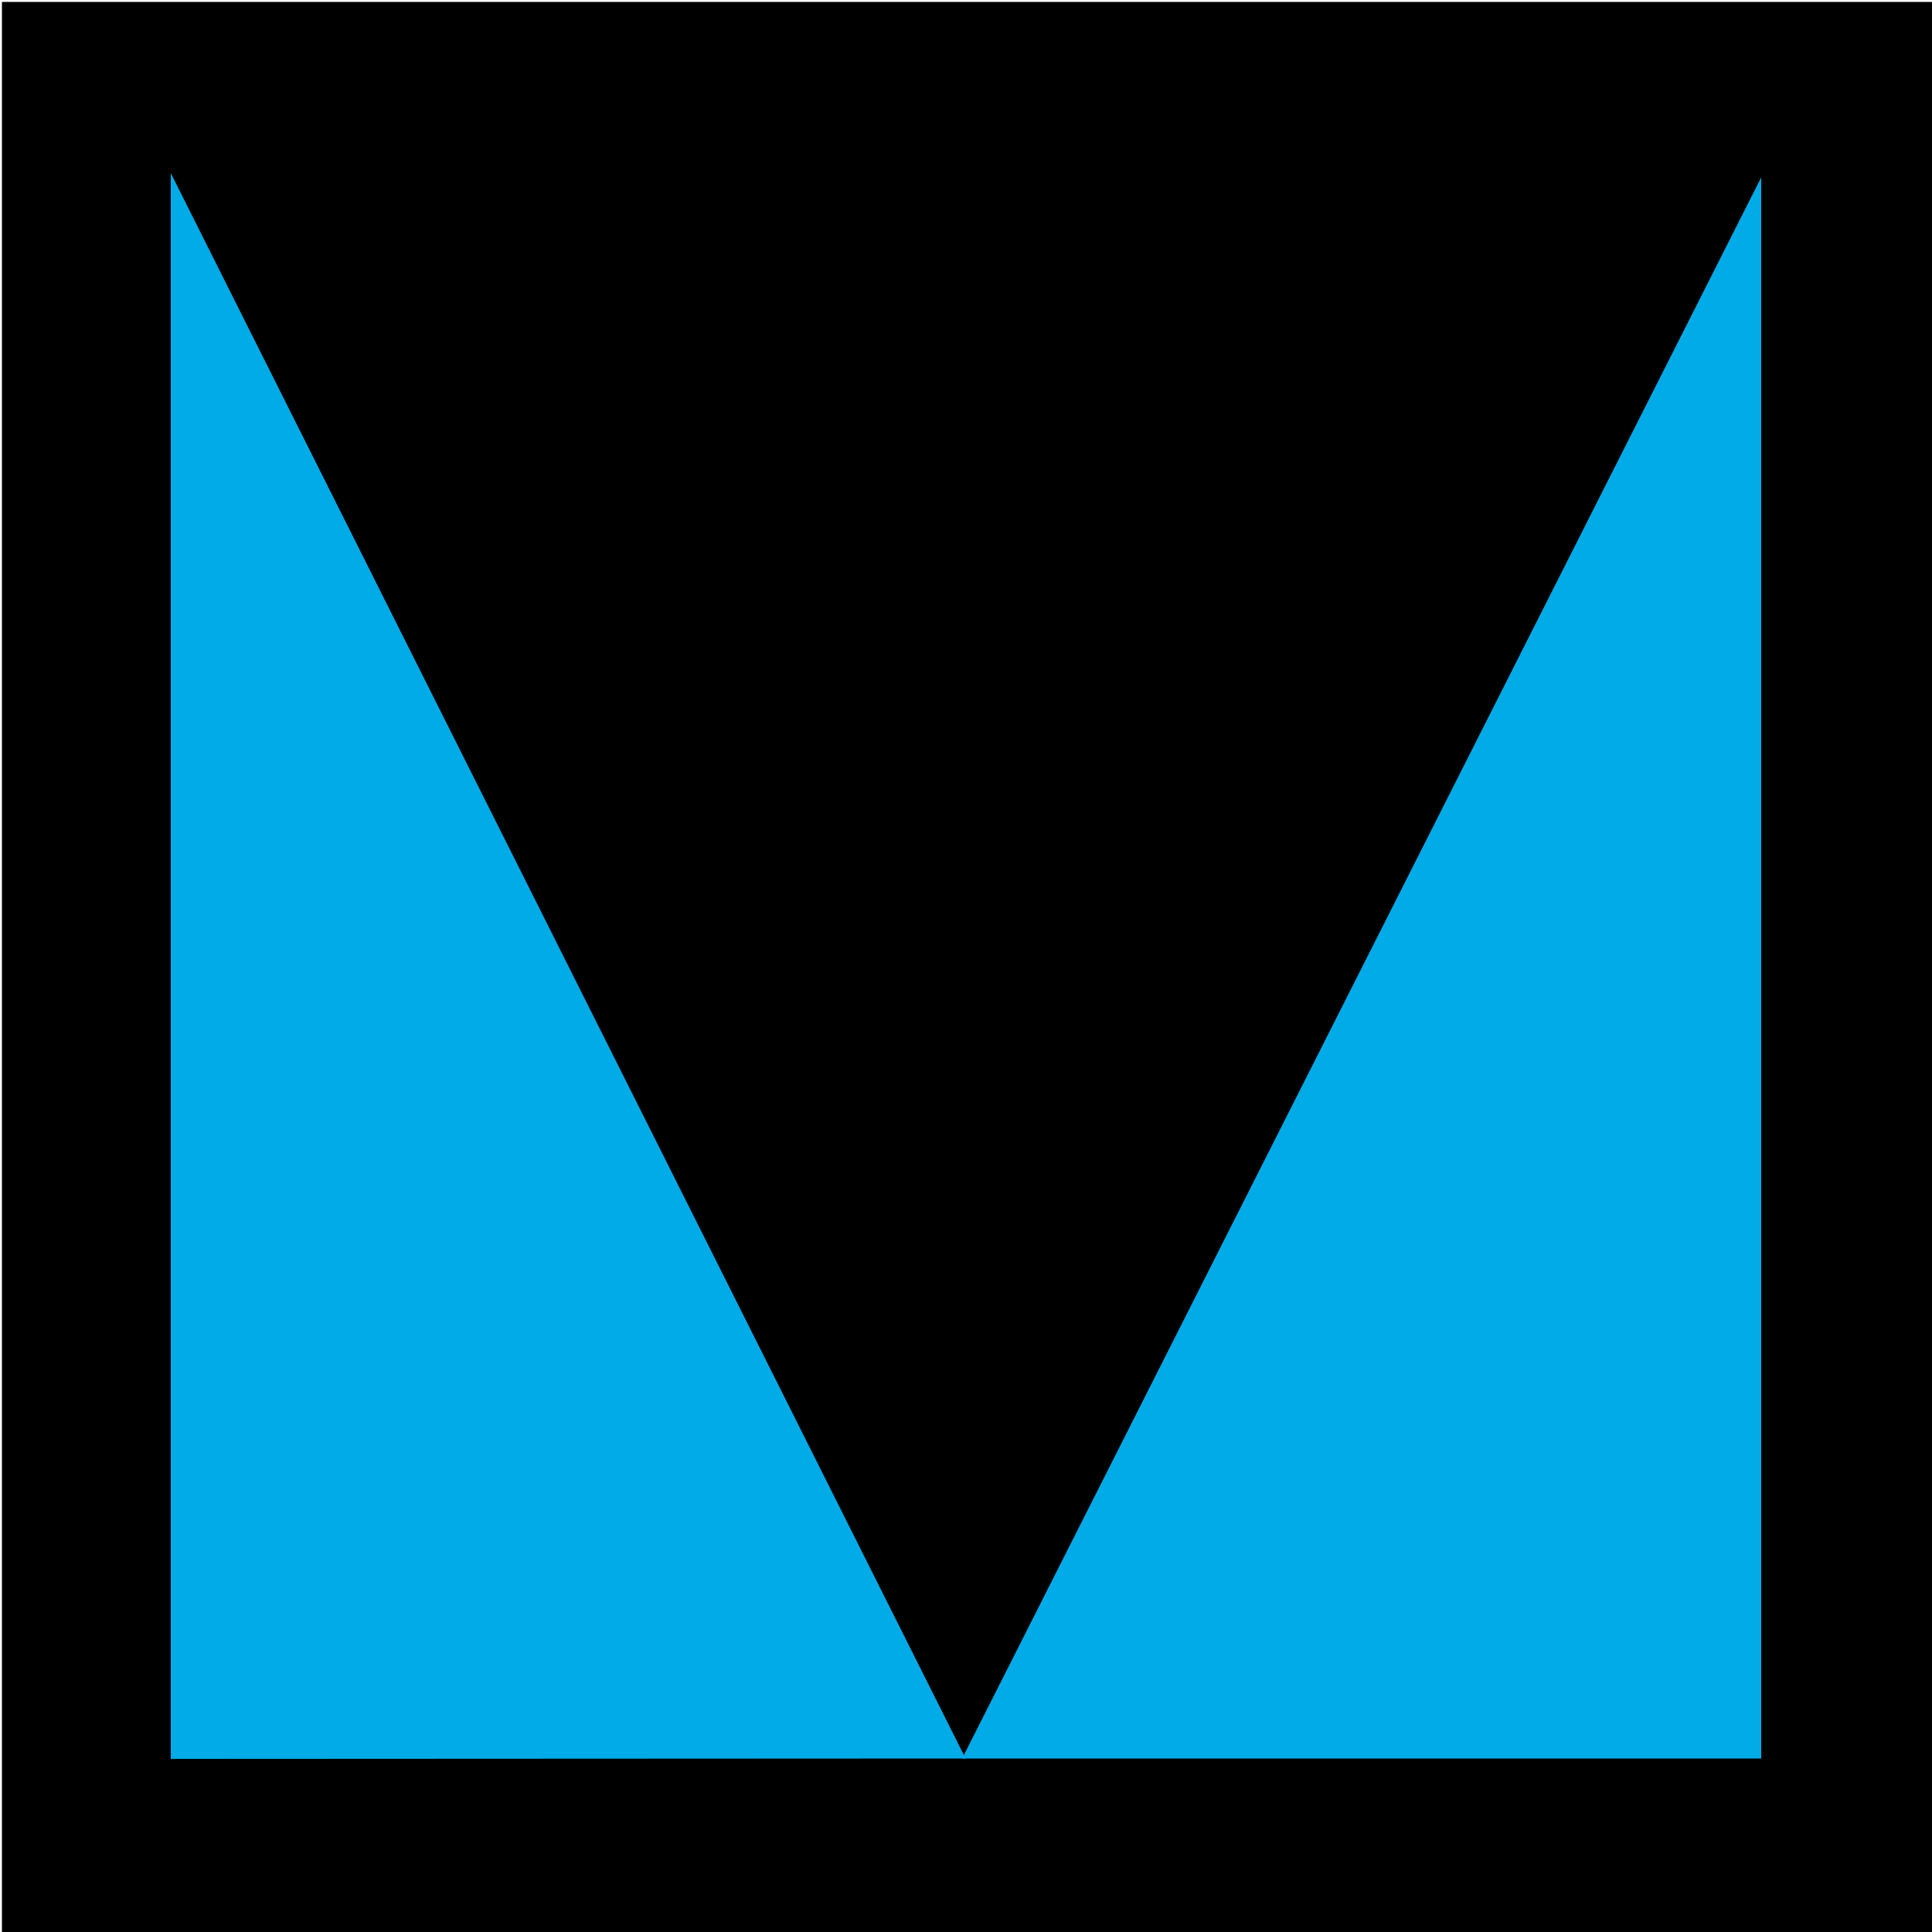
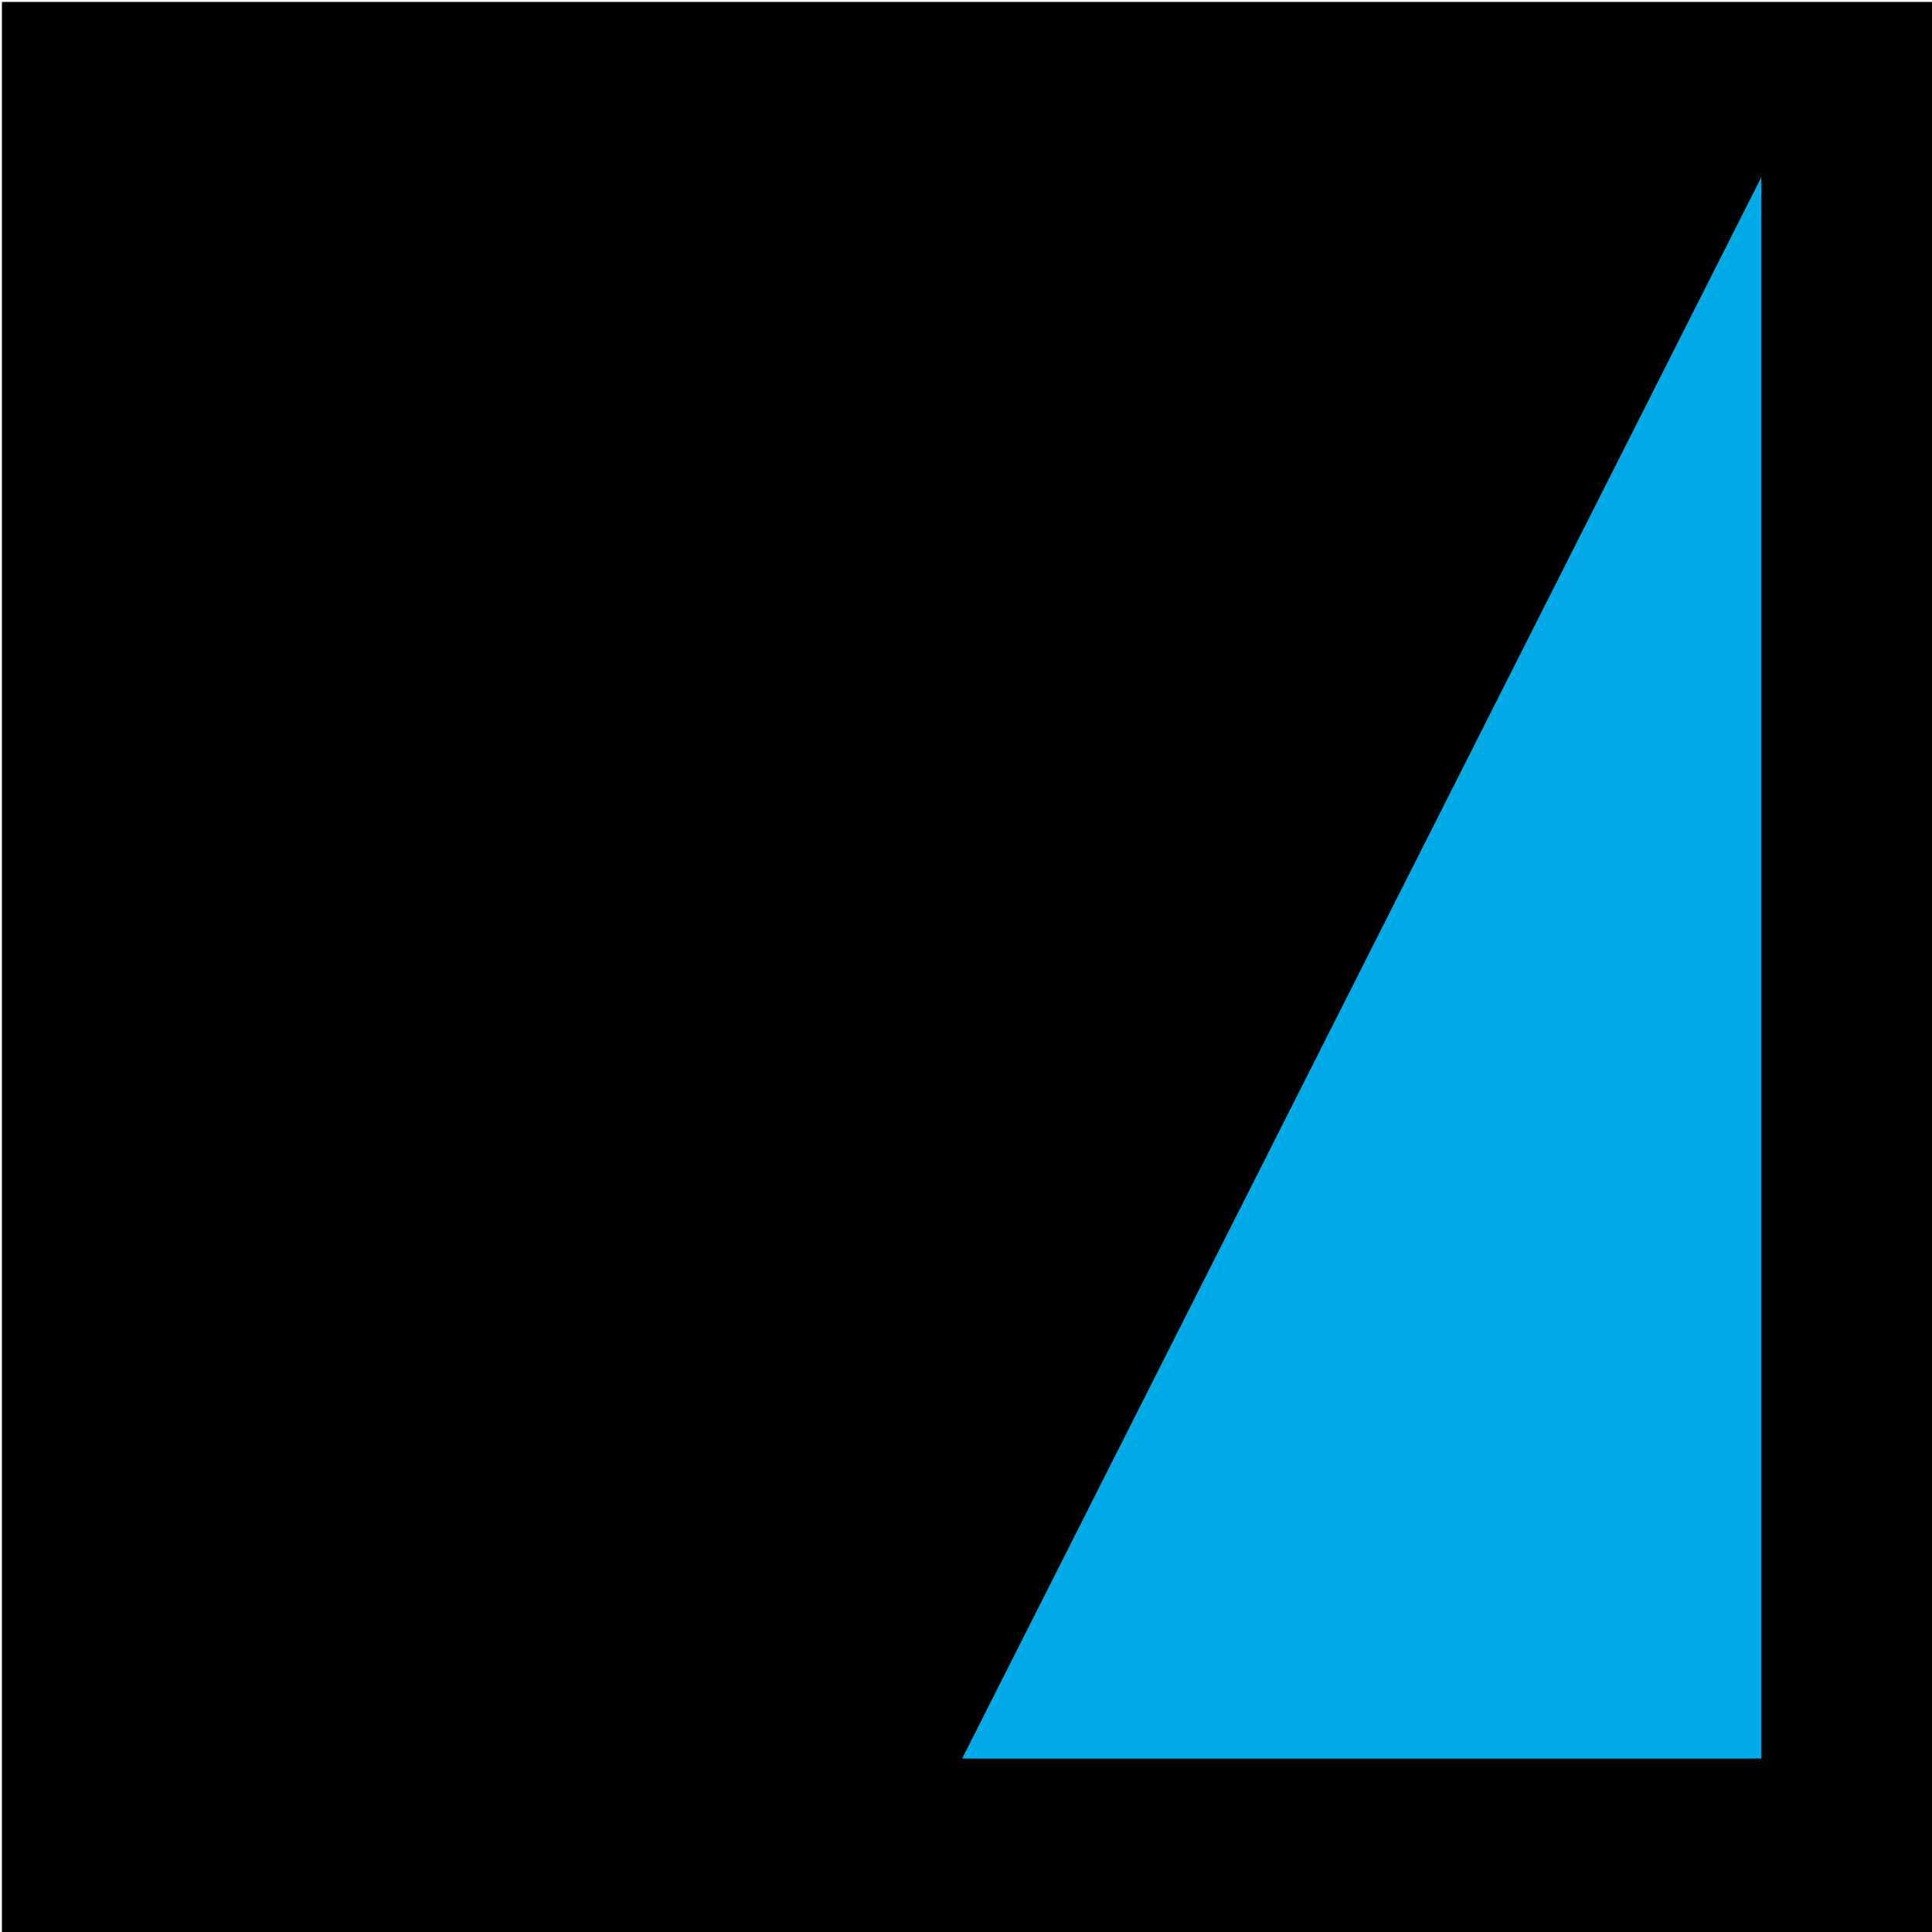
<svg xmlns="http://www.w3.org/2000/svg" viewBox="0 0 500 500" version="1.1" id="Layer_1">
  <defs>
    <style>
      .st0 {
        fill: #00abe8;
      }
    </style>
  </defs>
  <rect height="501.6" width="500.2" y=".5" x=".5" />
  <g>
-     <polygon points="44.2 44.8 44.2 455.2 249.9 455.1 44.2 44.8" class="st0" />
    <polygon points="455.8 45.9 455.8 455.1 249 455.1 455.8 45.9" class="st0" />
  </g>
</svg>